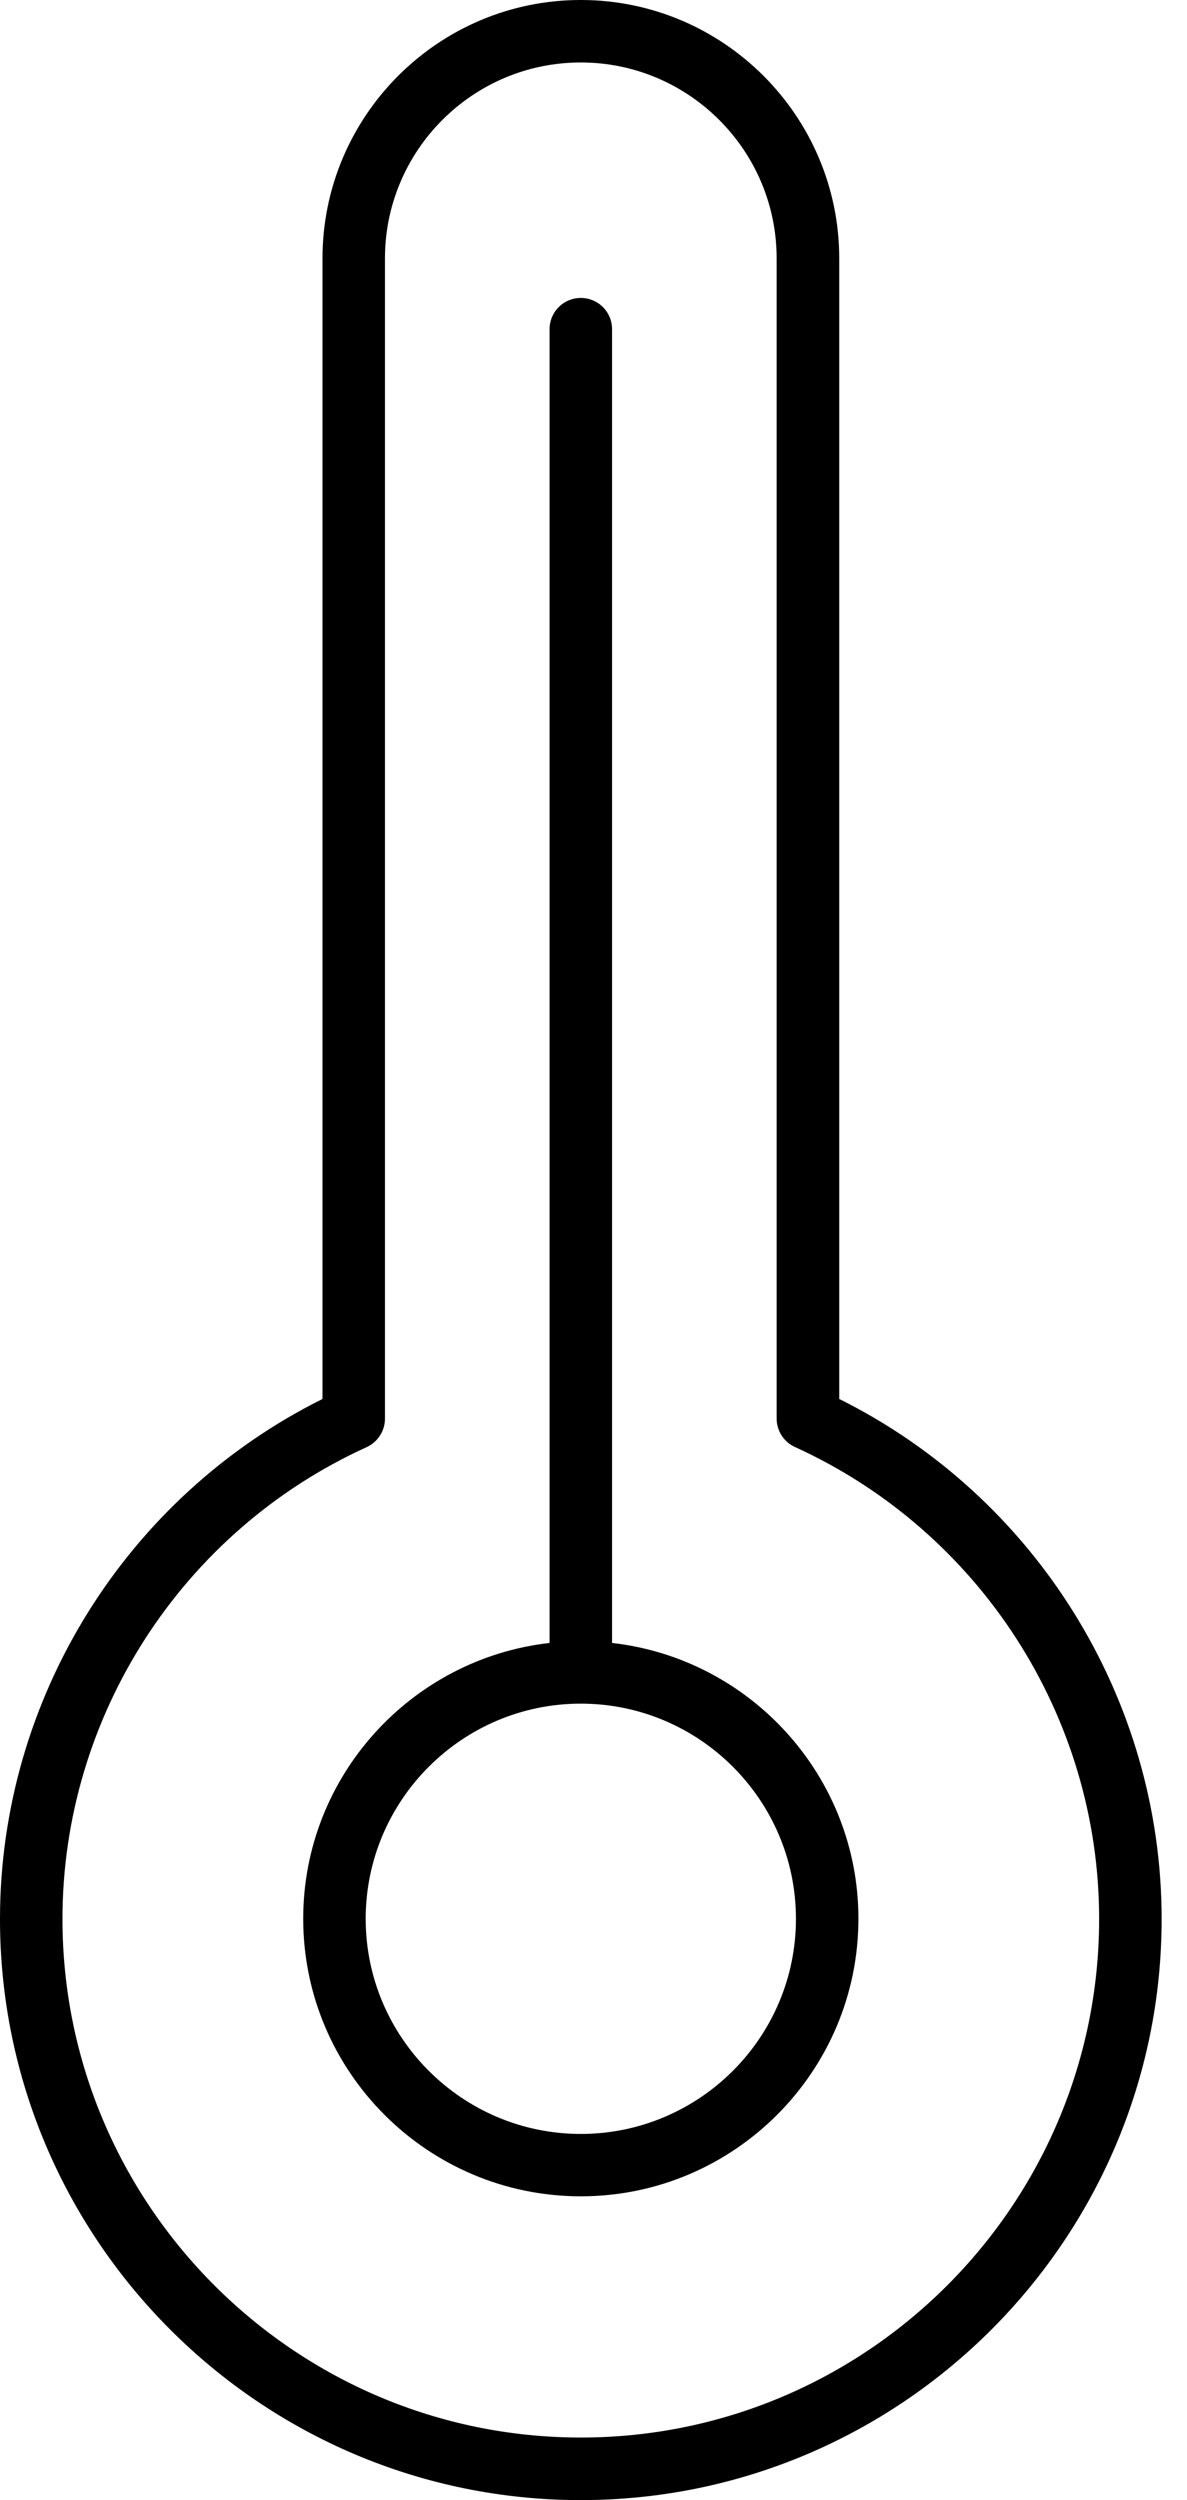
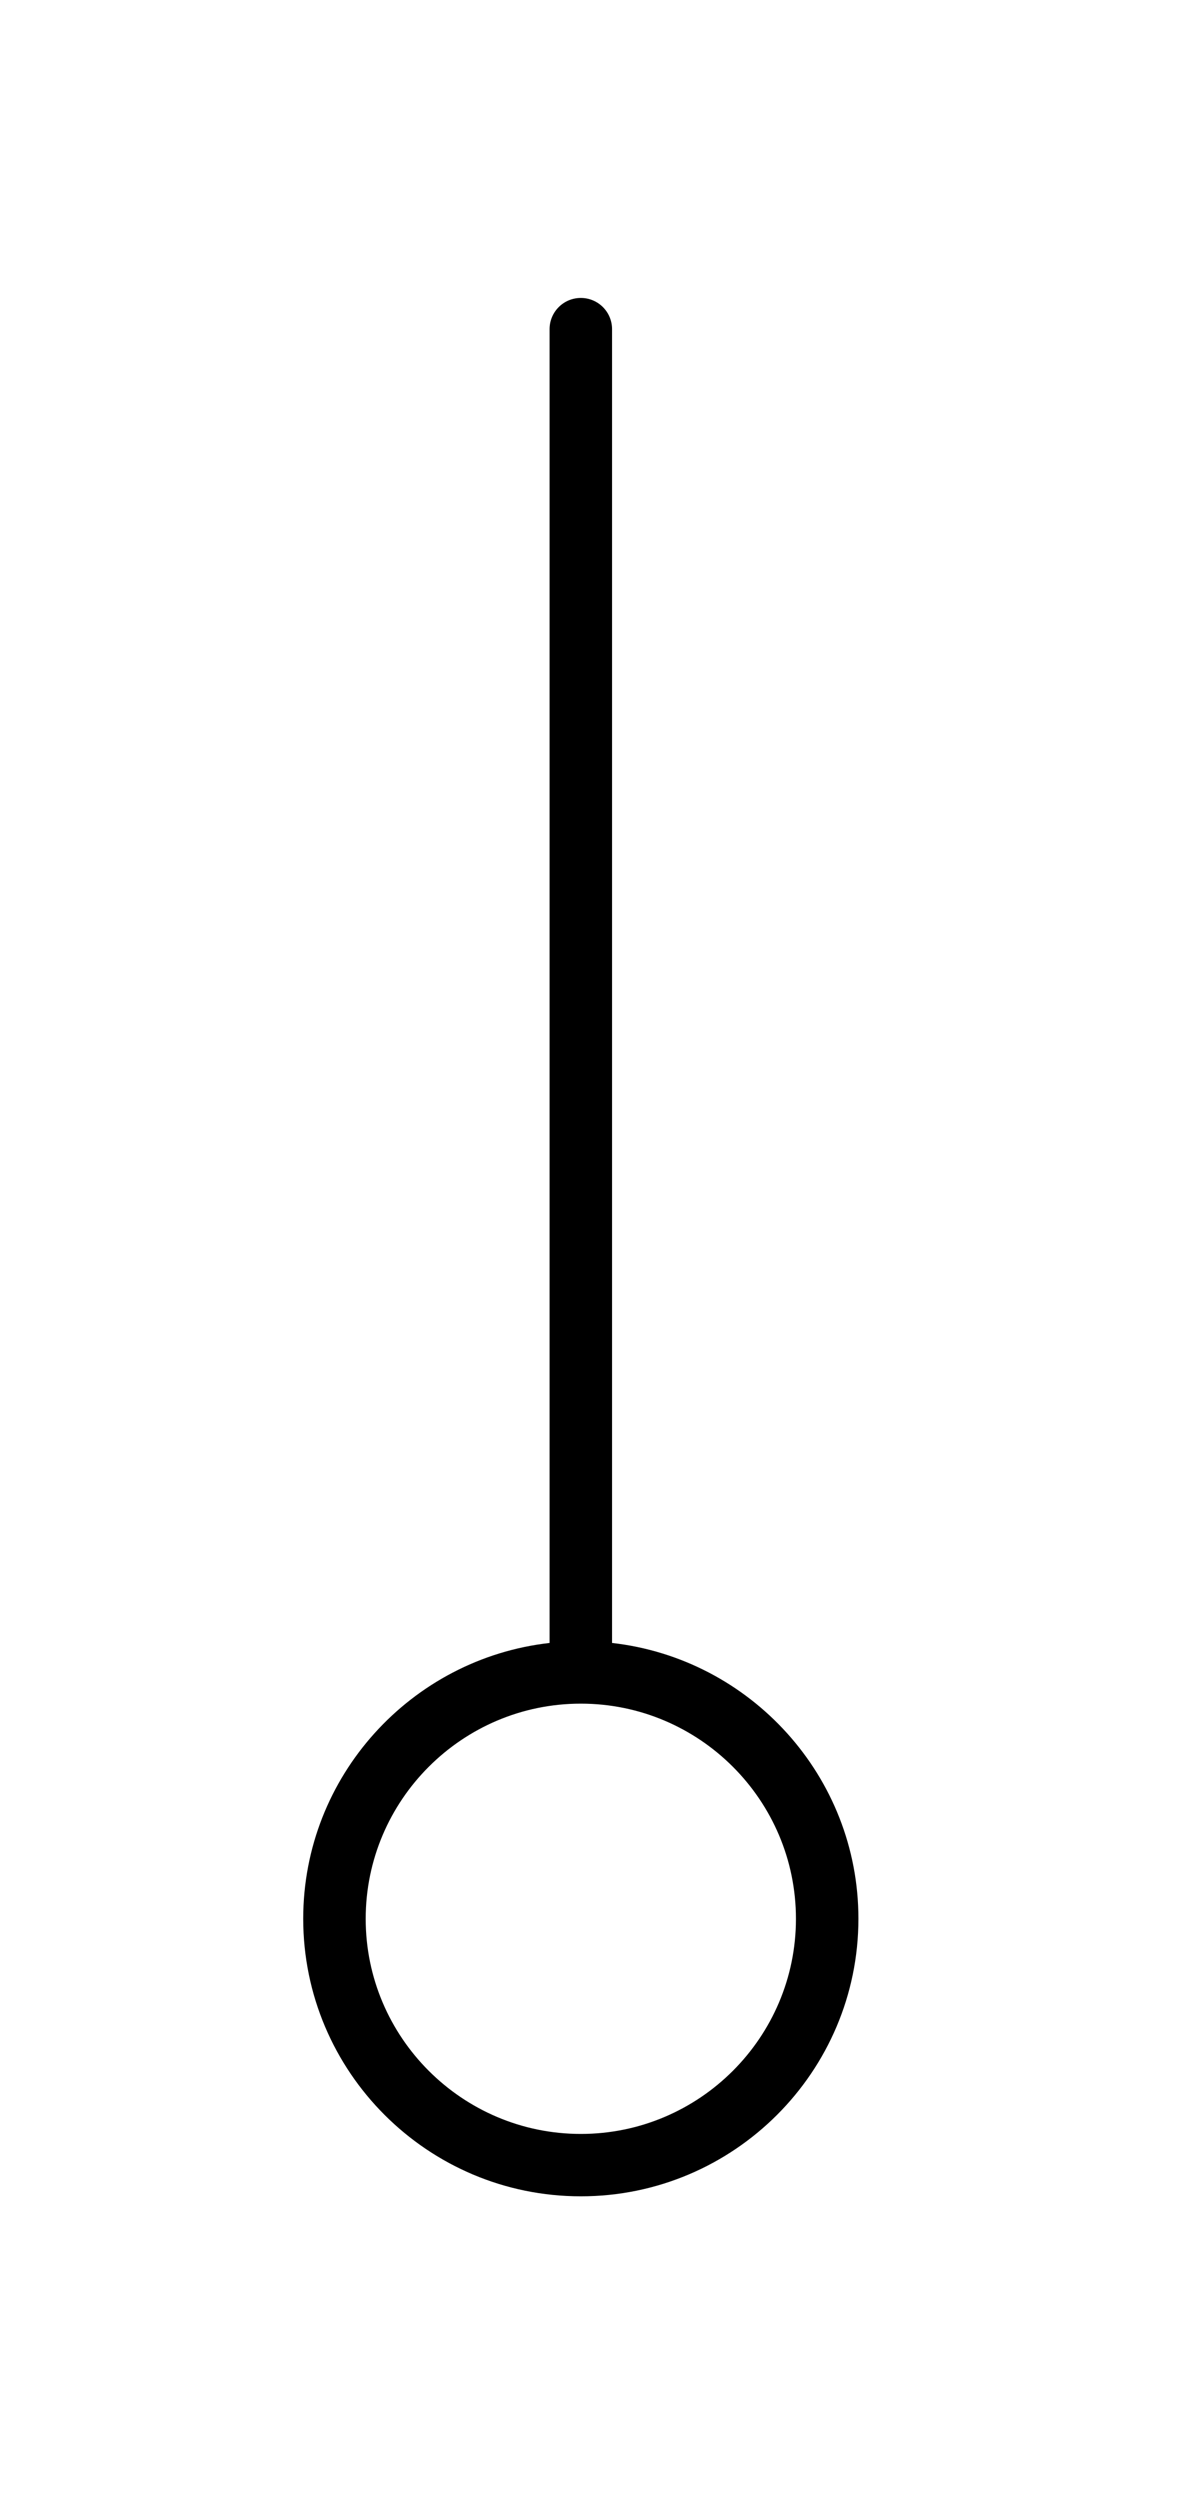
<svg xmlns="http://www.w3.org/2000/svg" fill="none" viewBox="0 0 38 80" height="80" width="38">
-   <path fill="black" d="M26.867 44.766V8.27C26.867 3.711 23.156 0 18.593 0C14.031 0 10.324 3.711 10.324 8.27V44.766C4.031 47.898 0 54.359 0 61.407C0 71.656 8.34 80.001 18.594 80.001C28.848 80.001 37.188 71.657 37.188 61.407C37.188 54.36 33.157 47.898 26.868 44.766H26.867ZM18.593 77.999C9.445 77.999 2 70.554 2 61.406C2 54.925 5.82 48.999 11.738 46.307C12.093 46.143 12.324 45.788 12.324 45.397V8.268C12.324 4.811 15.136 1.999 18.593 1.999C22.05 1.999 24.863 4.811 24.863 8.268V45.393C24.863 45.784 25.093 46.143 25.449 46.303C31.363 48.995 35.187 54.921 35.187 61.401C35.187 70.554 27.746 77.999 18.593 77.999Z" />
  <path fill="black" d="M19.594 52.573V10.534C19.594 9.979 19.145 9.534 18.594 9.534C18.043 9.534 17.594 9.979 17.594 10.534V52.573C13.164 53.073 9.707 56.839 9.707 61.397C9.707 66.296 13.692 70.28 18.594 70.28C23.492 70.28 27.481 66.296 27.481 61.397C27.481 56.839 24.024 53.073 19.594 52.573ZM18.594 68.284C14.797 68.284 11.707 65.194 11.707 61.401C11.707 57.605 14.797 54.515 18.594 54.515C22.391 54.515 25.481 57.605 25.481 61.401C25.481 65.194 22.391 68.284 18.594 68.284Z" />
</svg>